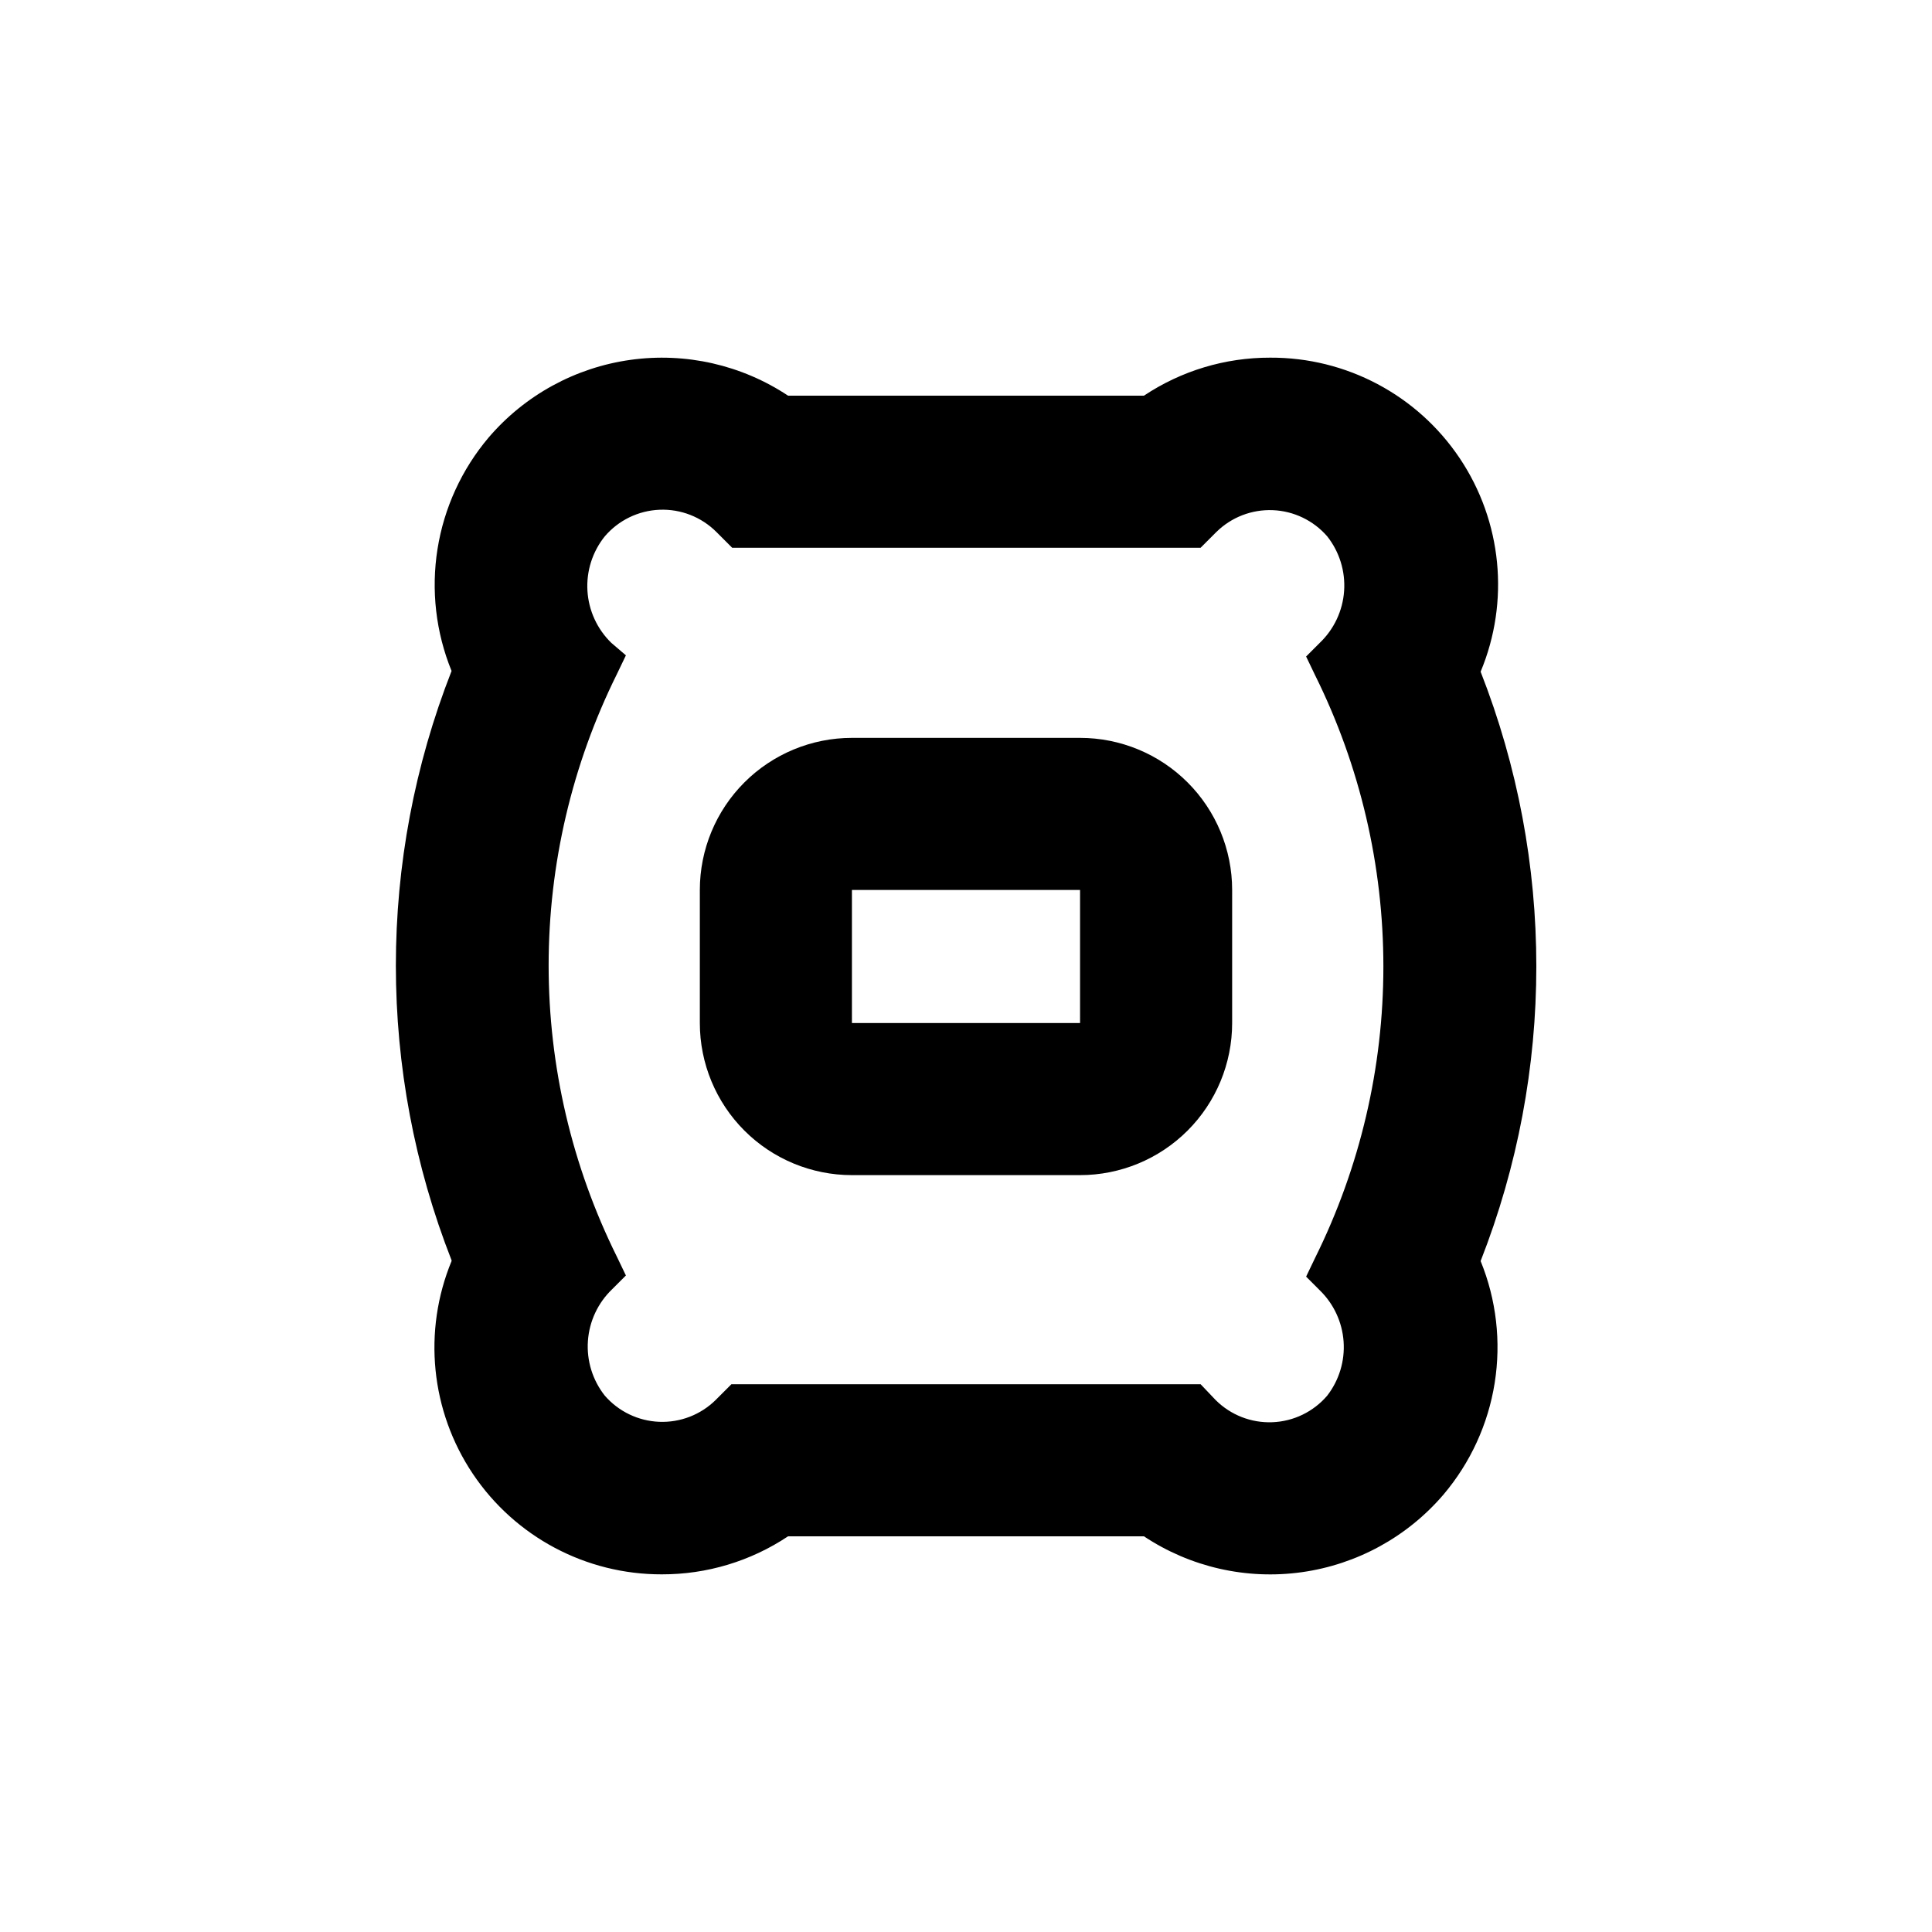
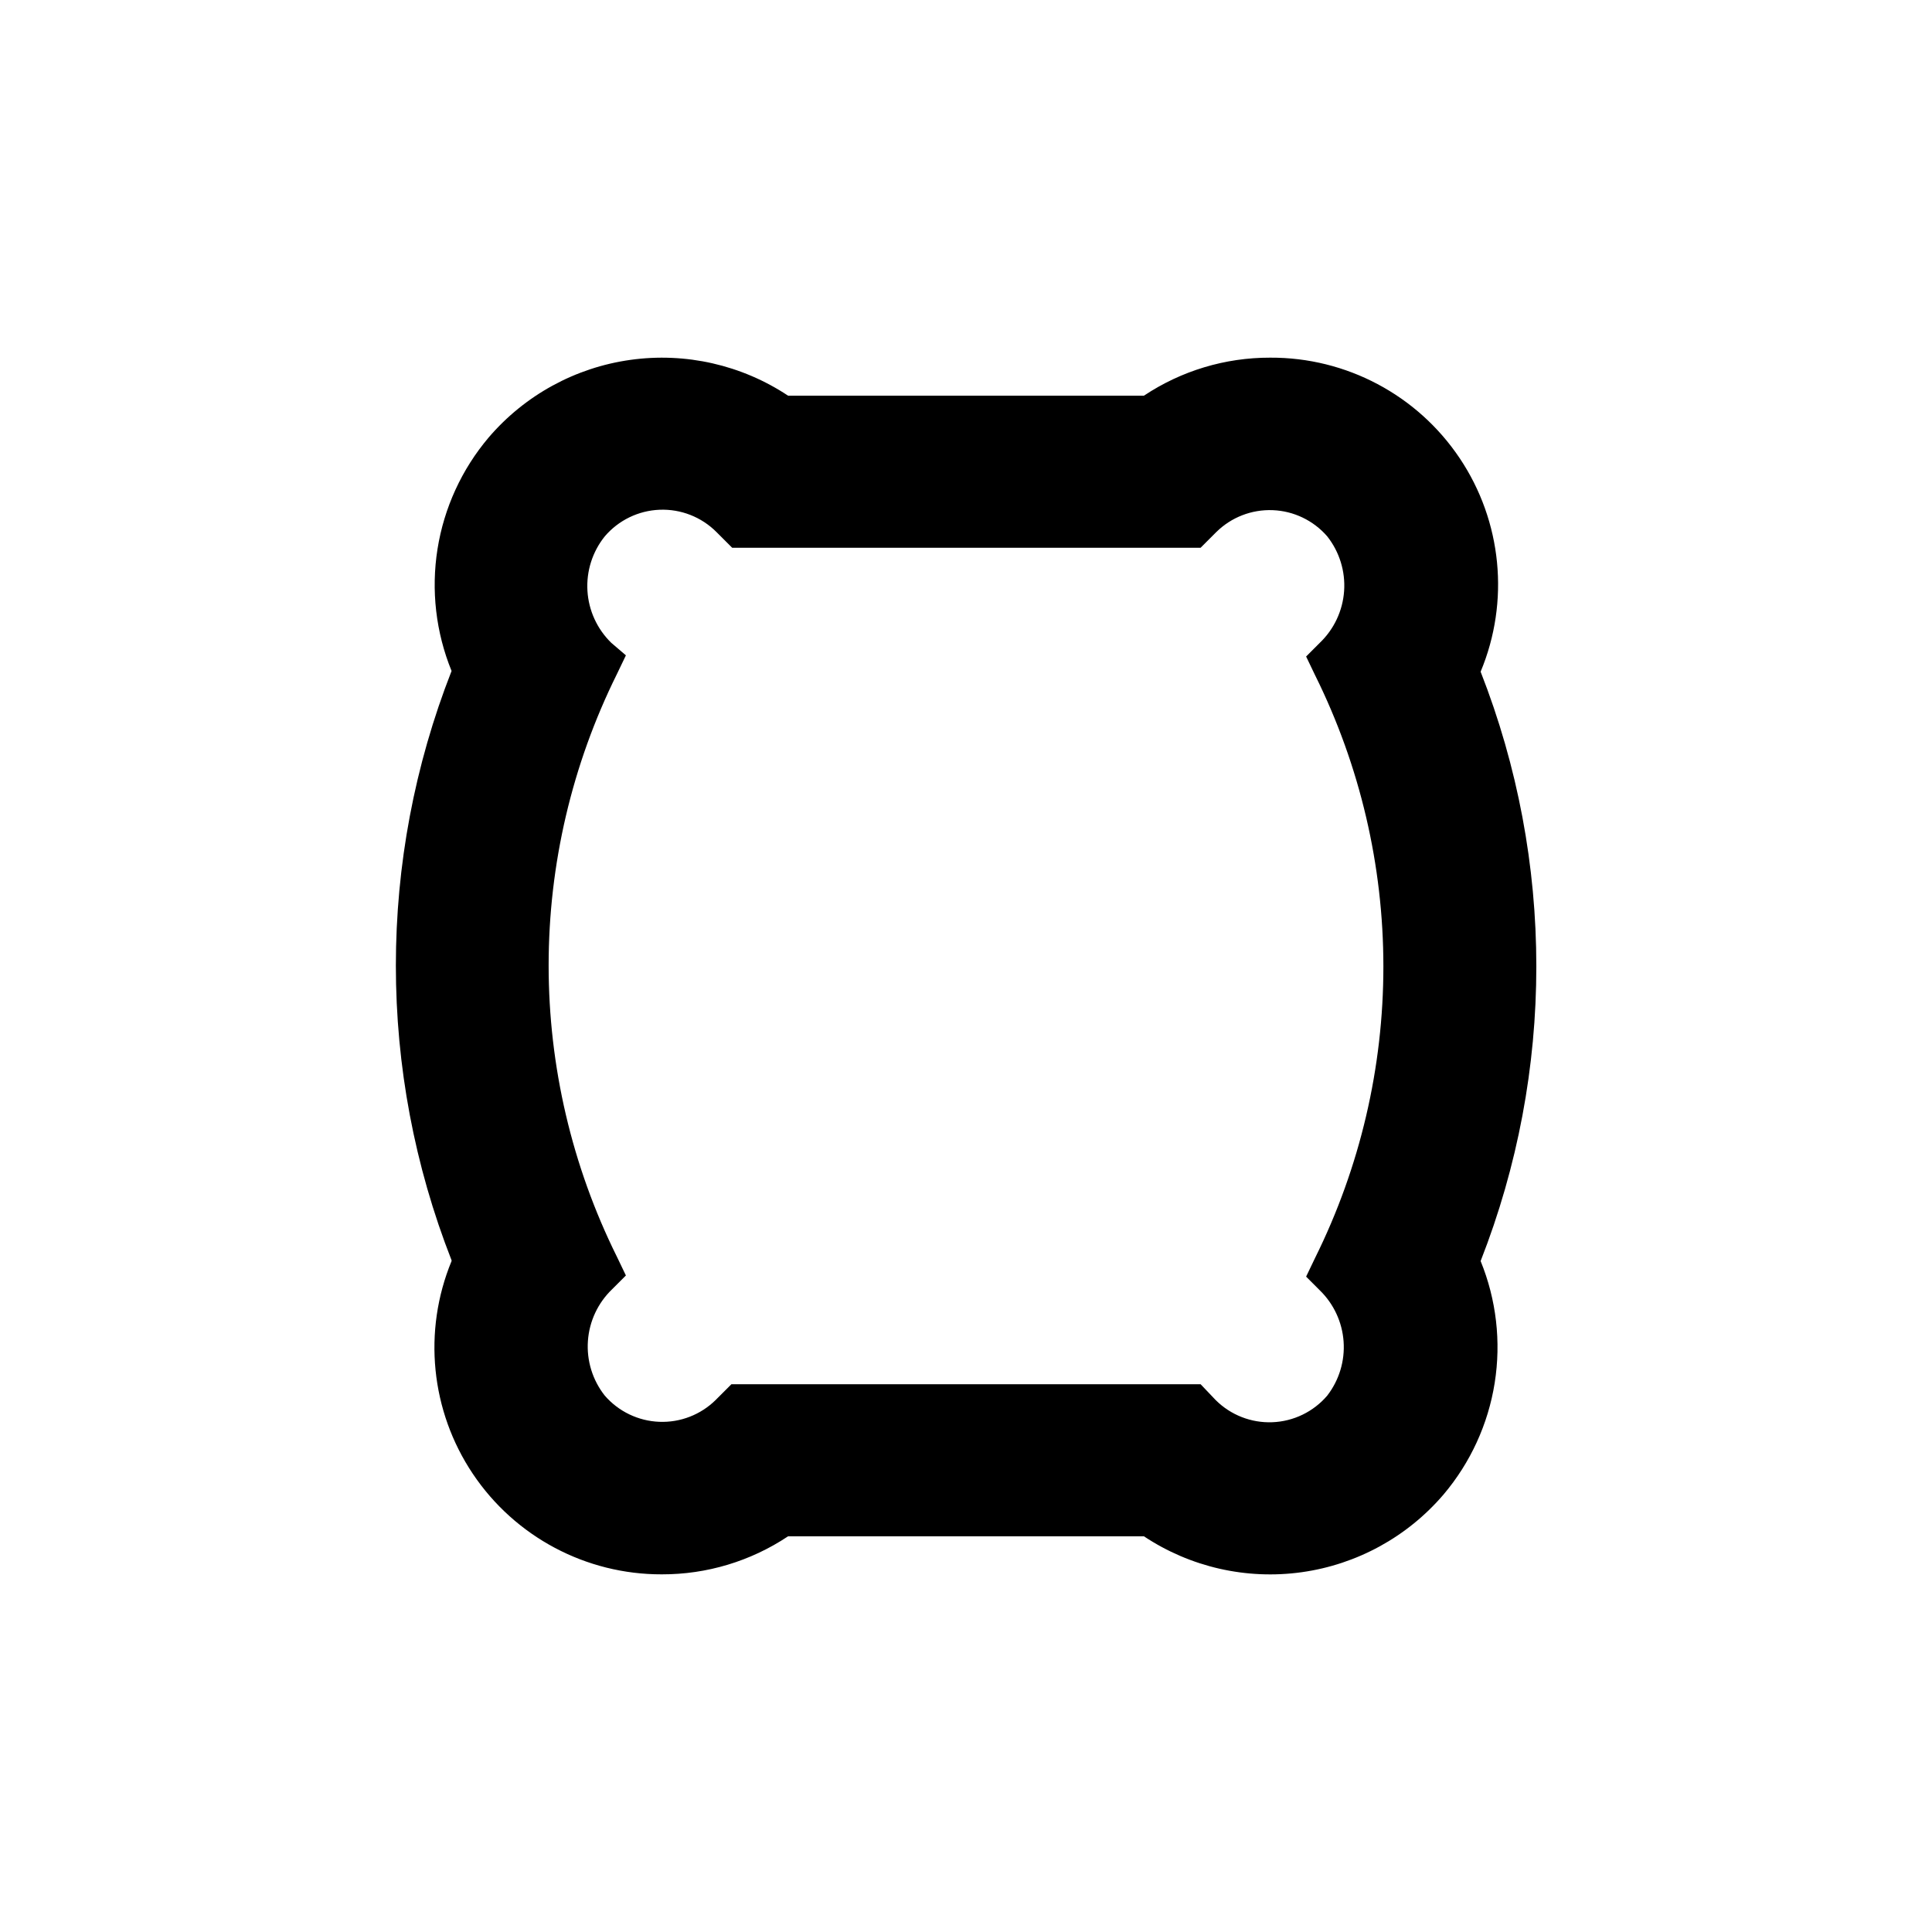
<svg xmlns="http://www.w3.org/2000/svg" fill="#000000" width="800px" height="800px" version="1.1" viewBox="144 144 512 512">
  <g>
    <path d="m263.67 478.19c-7.66 18.566-5.539 39.734 5.652 56.414 11.195 16.68 29.98 26.664 50.07 26.613 11.902 0.031 23.547-3.477 33.453-10.078h94.312c12.305 8.172 27.172 11.555 41.801 9.512 14.629-2.043 28.004-9.367 37.598-20.594 7.133-8.434 11.82-18.656 13.551-29.562s0.445-22.082-3.727-32.305c19.684-50.203 19.684-105.98 0-156.18 7.754-18.598 5.672-39.844-5.547-56.582-11.215-16.738-30.074-26.746-50.223-26.645-11.906-0.031-23.547 3.473-33.453 10.074h-94.312c-12.301-8.156-27.16-11.531-41.777-9.488-14.617 2.039-27.98 9.359-37.574 20.574-7.133 8.43-11.816 18.652-13.551 29.559-1.73 10.91-0.441 22.082 3.727 32.309-19.684 50.199-19.684 105.98 0 156.18zm42.32-163.84c-3.746-3.648-5.996-8.559-6.312-13.777-0.316-5.215 1.324-10.363 4.598-14.438 3.652-4.273 8.918-6.828 14.535-7.047 5.613-0.219 11.066 1.914 15.039 5.891l4.18 4.18h124.14l4.18-4.18h0.004c3.965-3.91 9.371-6 14.938-5.781 5.562 0.219 10.785 2.731 14.434 6.938 3.242 4.106 4.84 9.27 4.477 14.488s-2.66 10.113-6.441 13.727l-3.629 3.629 2.418 5.039v-0.004c11.879 23.977 18.059 50.375 18.059 77.133 0 26.758-6.18 53.156-18.059 77.133l-2.418 5.039 3.629 3.629c3.699 3.598 5.941 8.434 6.305 13.578 0.363 5.148-1.184 10.25-4.34 14.332-3.648 4.273-8.918 6.828-14.535 7.047-5.613 0.219-11.066-1.914-15.039-5.887l-3.981-4.184h-124.34l-4.18 4.18v0.004c-3.969 3.906-9.375 6-14.938 5.777-5.566-0.219-10.789-2.731-14.438-6.938-3.242-4.102-4.84-9.27-4.473-14.488 0.363-5.215 2.656-10.109 6.438-13.727l3.629-3.629-2.418-5.039v0.004c-11.879-23.977-18.059-50.375-18.059-77.133 0-26.758 6.18-53.156 18.059-77.133l2.418-5.039z" />
-     <path d="m369.77 455.42h60.457c10.691 0 20.941-4.246 28.5-11.805 7.559-7.559 11.805-17.812 11.805-28.5v-35.266c0-10.691-4.246-20.941-11.805-28.5-7.559-7.559-17.809-11.805-28.5-11.805h-60.457c-10.688 0-20.941 4.246-28.5 11.805-7.559 7.559-11.805 17.809-11.805 28.5v35.266c0 10.688 4.246 20.941 11.805 28.5 7.559 7.559 17.812 11.805 28.5 11.805zm0-75.57h60.457v35.266h-60.457z" />
  </g>
</svg>